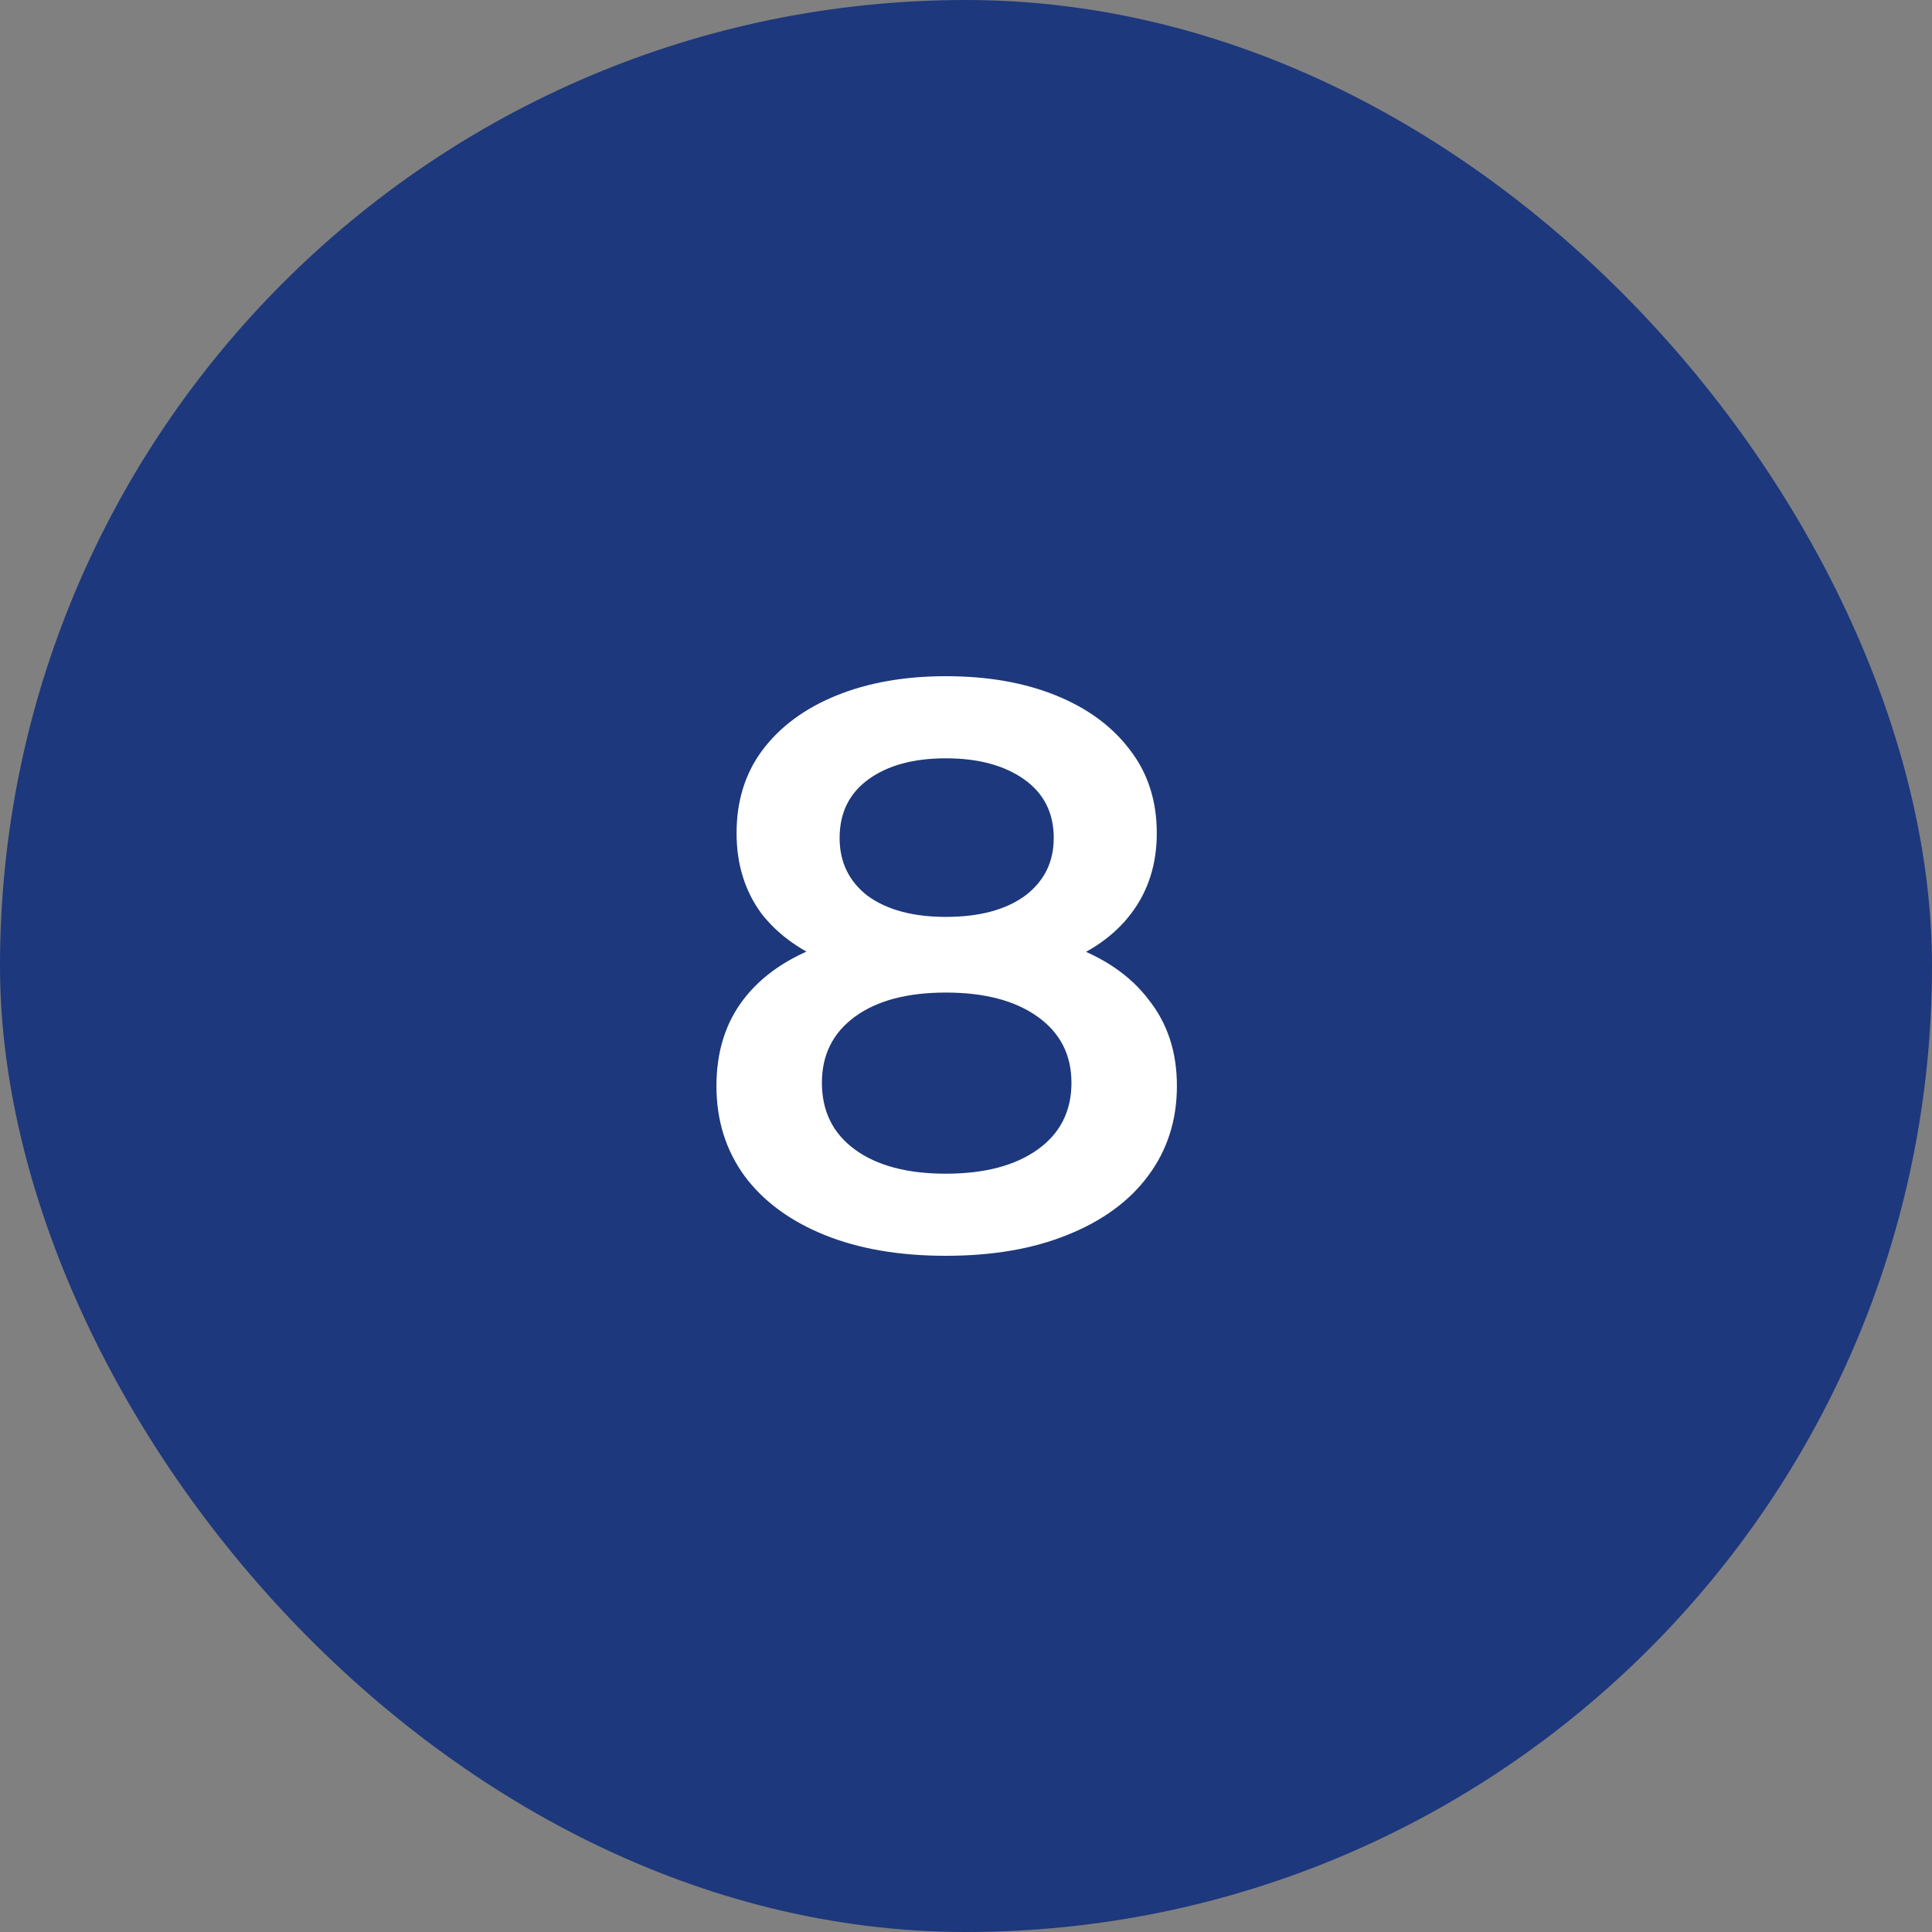
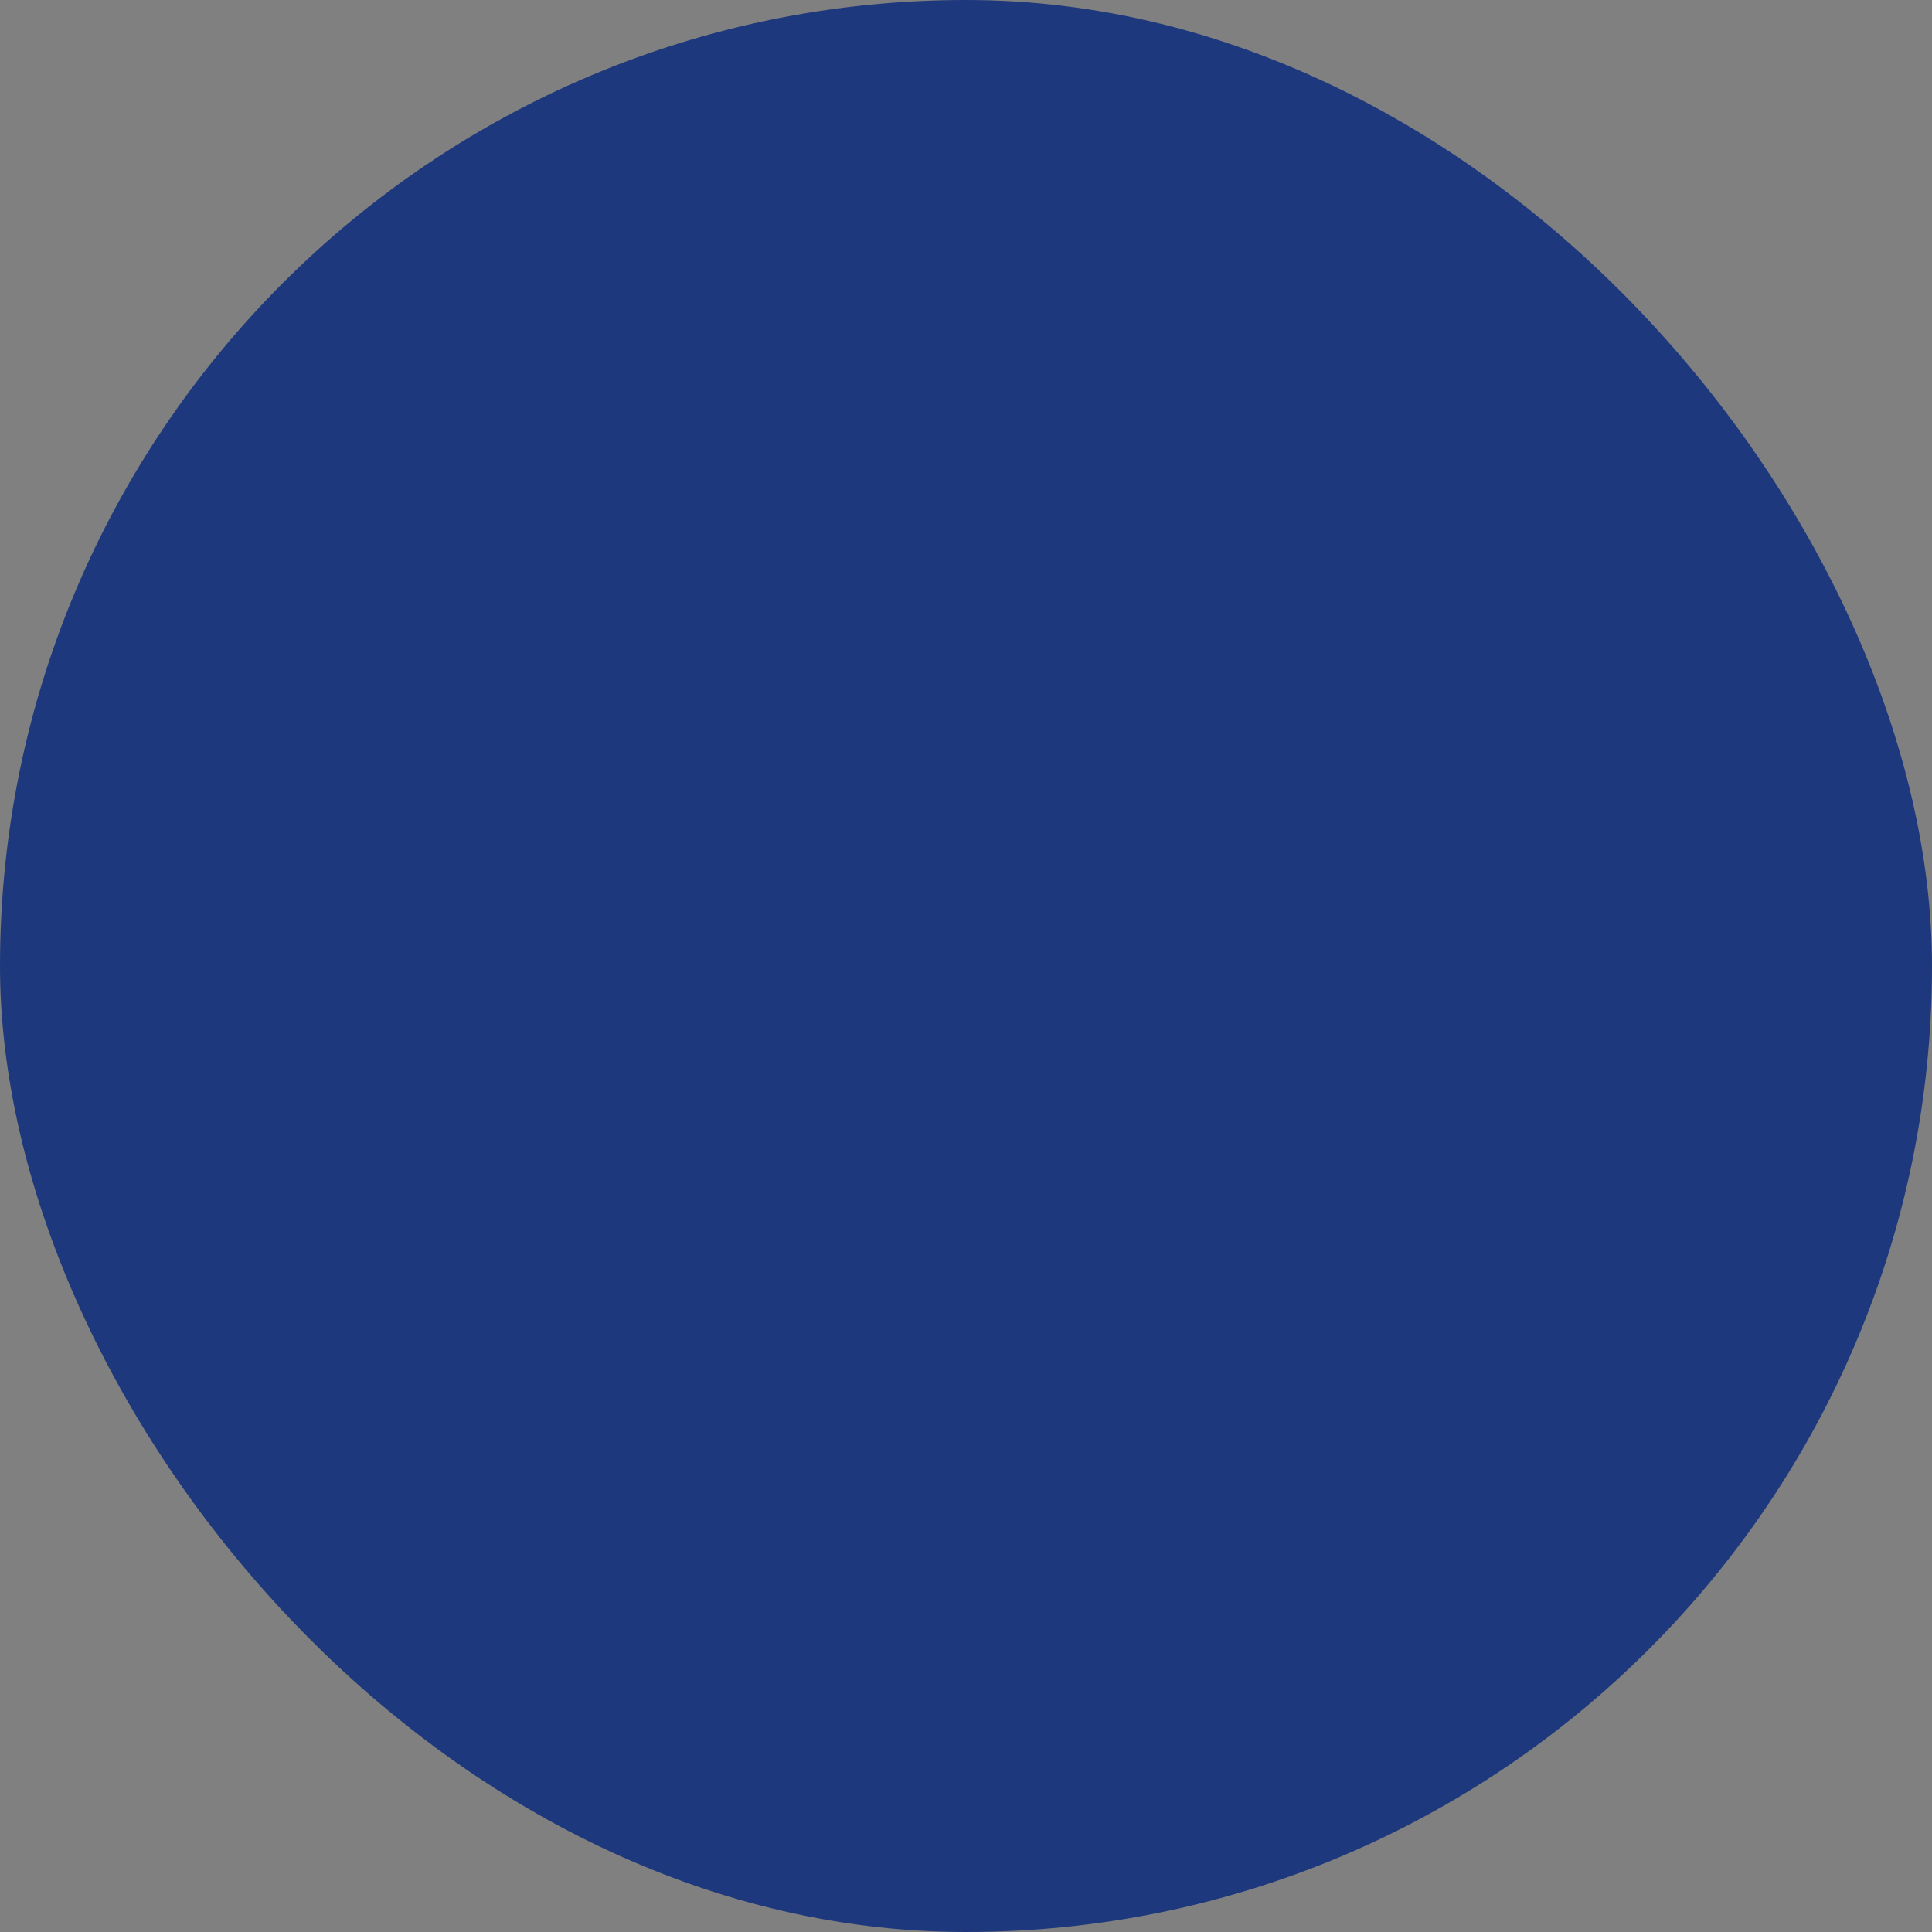
<svg xmlns="http://www.w3.org/2000/svg" width="48" height="48" viewBox="0 0 48 48" fill="none">
  <rect x="0" y="0" width="48" height="48" fill="#808080" stroke="none" />
  <rect width="48" height="48" rx="24" fill="#1D387C" />
-   <path d="M23.5 31.2C22.34 31.2 21.333 31.027 20.48 30.68C19.627 30.333 18.967 29.847 18.5 29.22C18.033 28.58 17.8 27.833 17.8 26.98C17.8 26.127 18.027 25.407 18.48 24.82C18.933 24.233 19.587 23.787 20.44 23.48C21.293 23.173 22.313 23.02 23.5 23.02C24.687 23.02 25.707 23.173 26.56 23.48C27.427 23.787 28.087 24.24 28.54 24.84C29.007 25.427 29.24 26.14 29.24 26.98C29.24 27.833 29 28.58 28.52 29.22C28.053 29.847 27.387 30.333 26.52 30.68C25.667 31.027 24.66 31.2 23.5 31.2ZM23.5 29.16C24.46 29.16 25.22 28.96 25.78 28.56C26.34 28.16 26.62 27.607 26.62 26.9C26.62 26.207 26.34 25.66 25.78 25.26C25.22 24.86 24.46 24.66 23.5 24.66C22.54 24.66 21.787 24.86 21.24 25.26C20.693 25.66 20.42 26.207 20.42 26.9C20.42 27.607 20.693 28.16 21.24 28.56C21.787 28.96 22.54 29.16 23.5 29.16ZM23.5 24.38C22.42 24.38 21.493 24.24 20.72 23.96C19.947 23.667 19.347 23.247 18.92 22.7C18.507 22.14 18.3 21.473 18.3 20.7C18.3 19.9 18.513 19.213 18.94 18.64C19.38 18.053 19.993 17.6 20.78 17.28C21.567 16.96 22.473 16.8 23.5 16.8C24.54 16.8 25.453 16.96 26.24 17.28C27.027 17.6 27.64 18.053 28.08 18.64C28.52 19.213 28.74 19.9 28.74 20.7C28.74 21.473 28.527 22.14 28.1 22.7C27.687 23.247 27.087 23.667 26.3 23.96C25.513 24.24 24.58 24.38 23.5 24.38ZM23.5 22.78C24.327 22.78 24.98 22.607 25.46 22.26C25.94 21.9 26.18 21.42 26.18 20.82C26.18 20.193 25.933 19.707 25.44 19.36C24.947 19.013 24.3 18.84 23.5 18.84C22.7 18.84 22.06 19.013 21.58 19.36C21.1 19.707 20.86 20.193 20.86 20.82C20.86 21.42 21.093 21.9 21.56 22.26C22.04 22.607 22.687 22.78 23.5 22.78Z" fill="white" />
</svg>